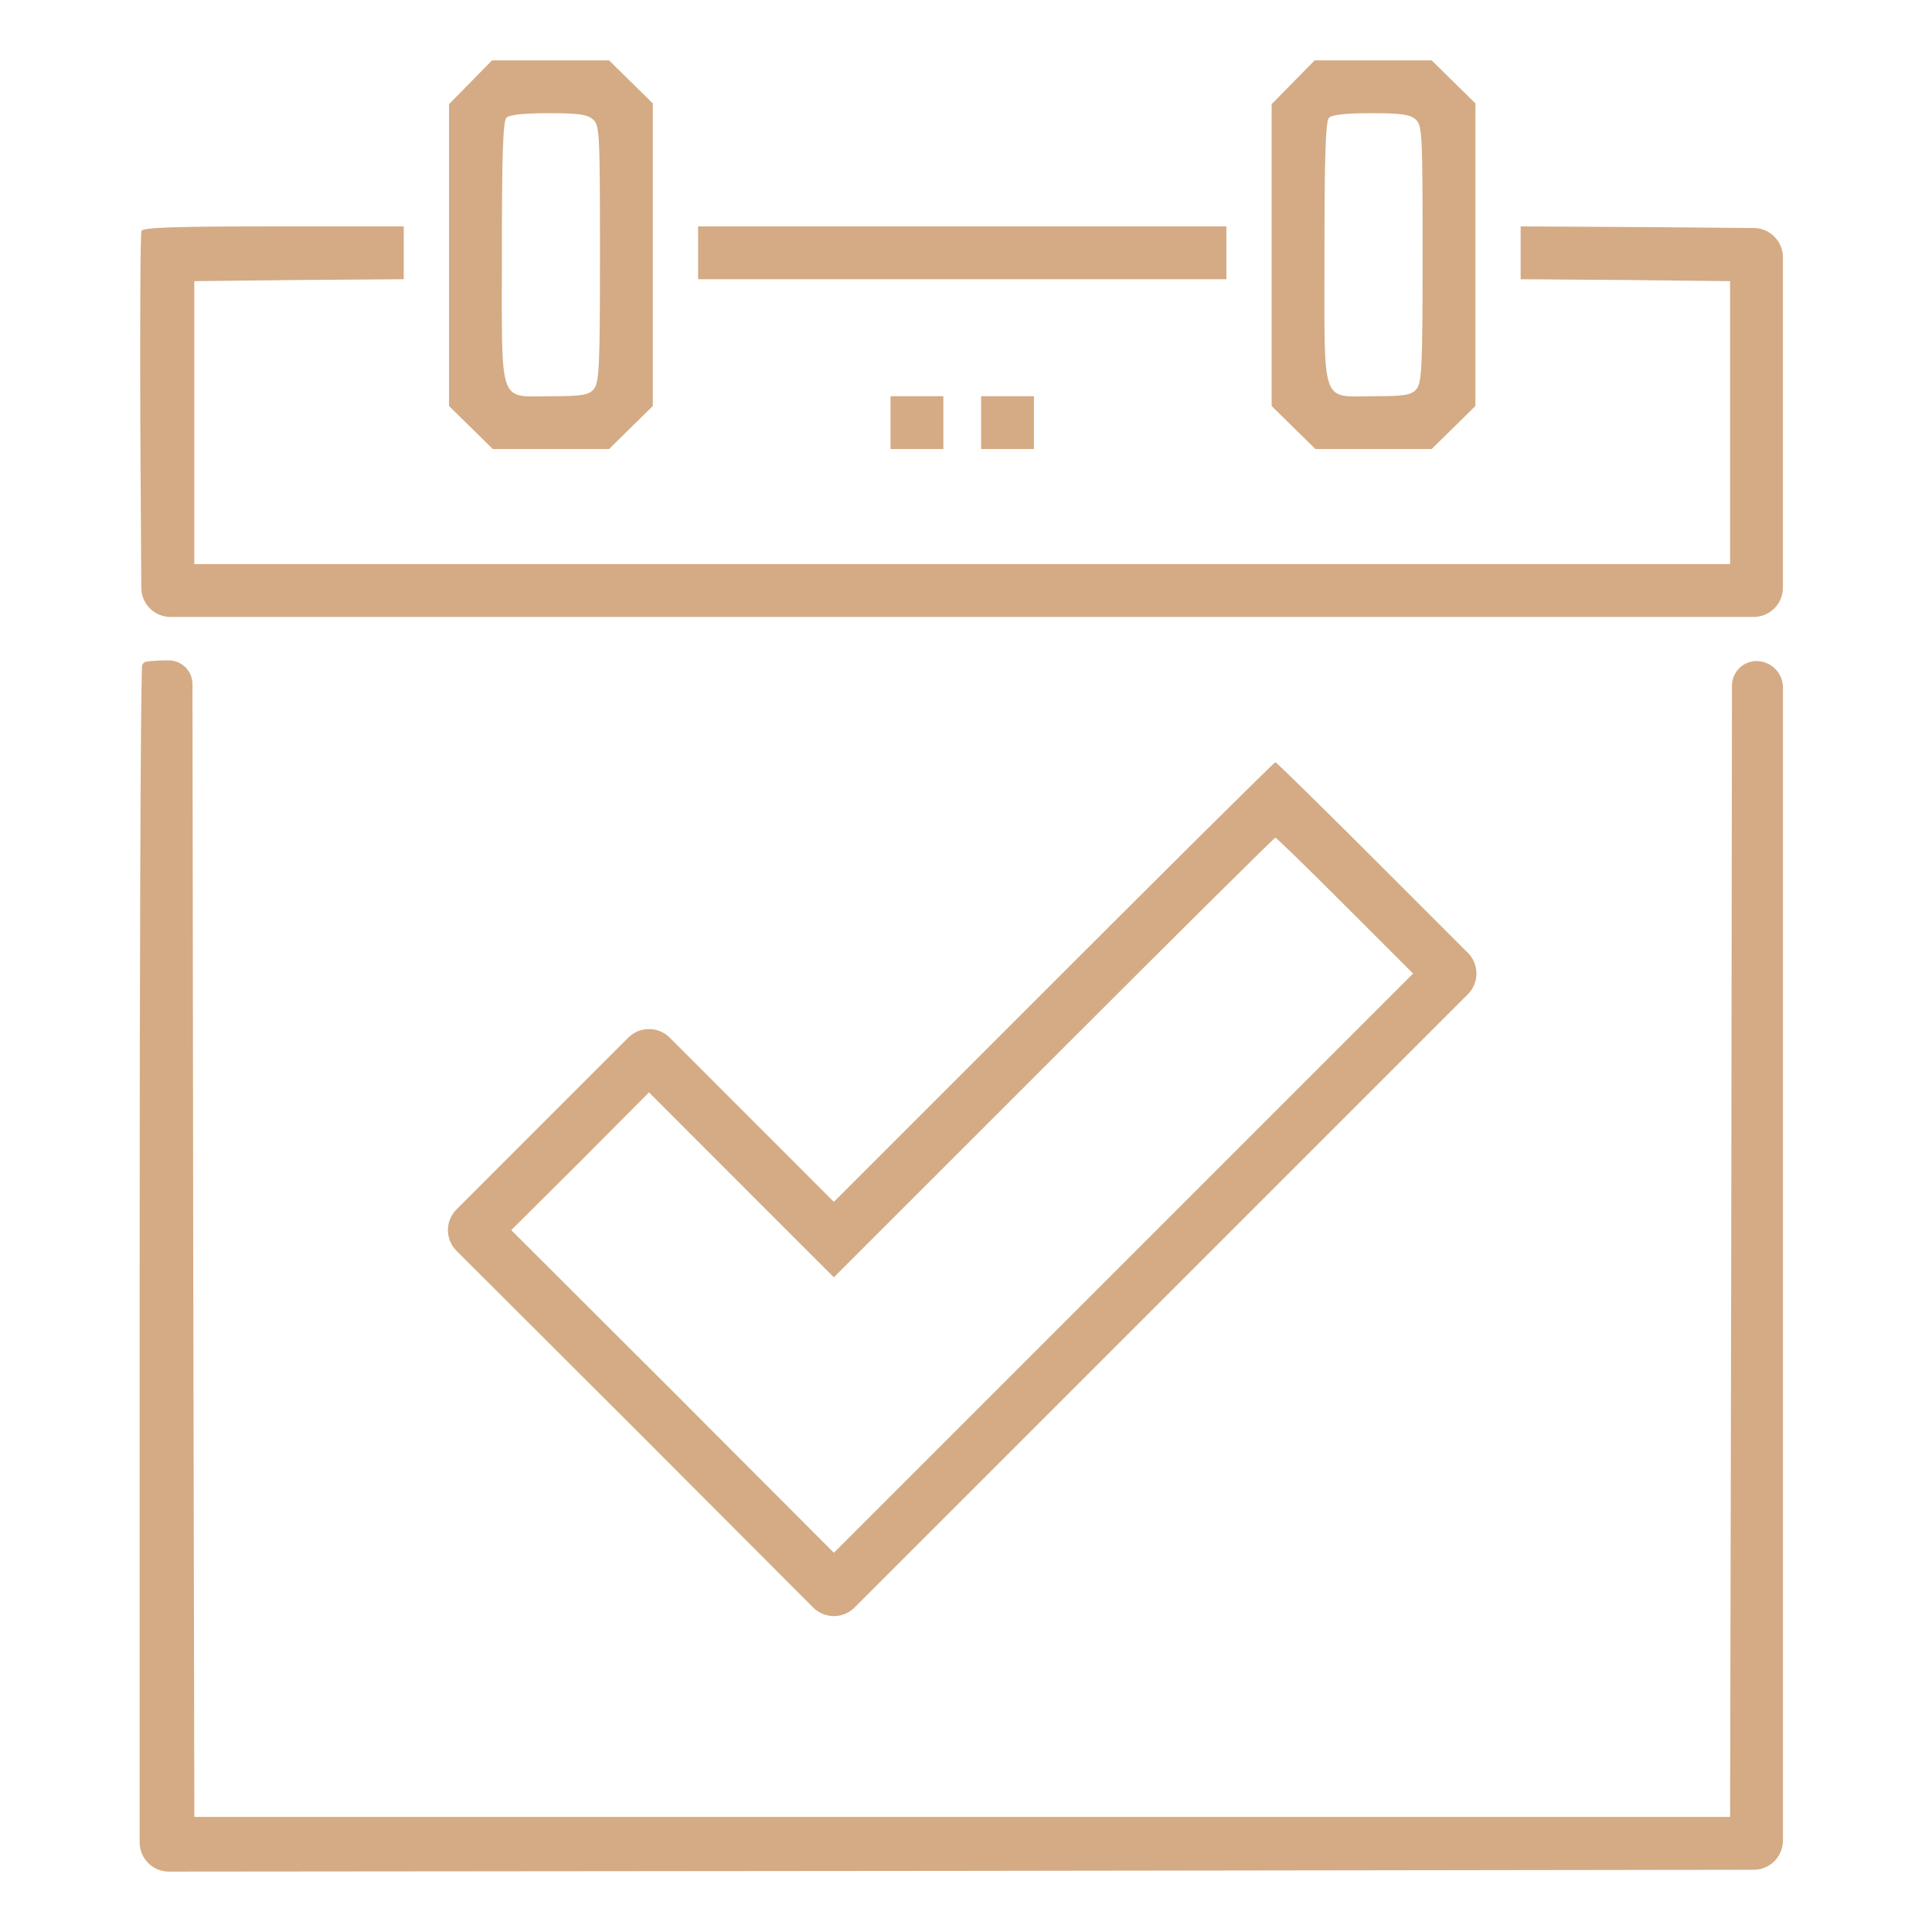
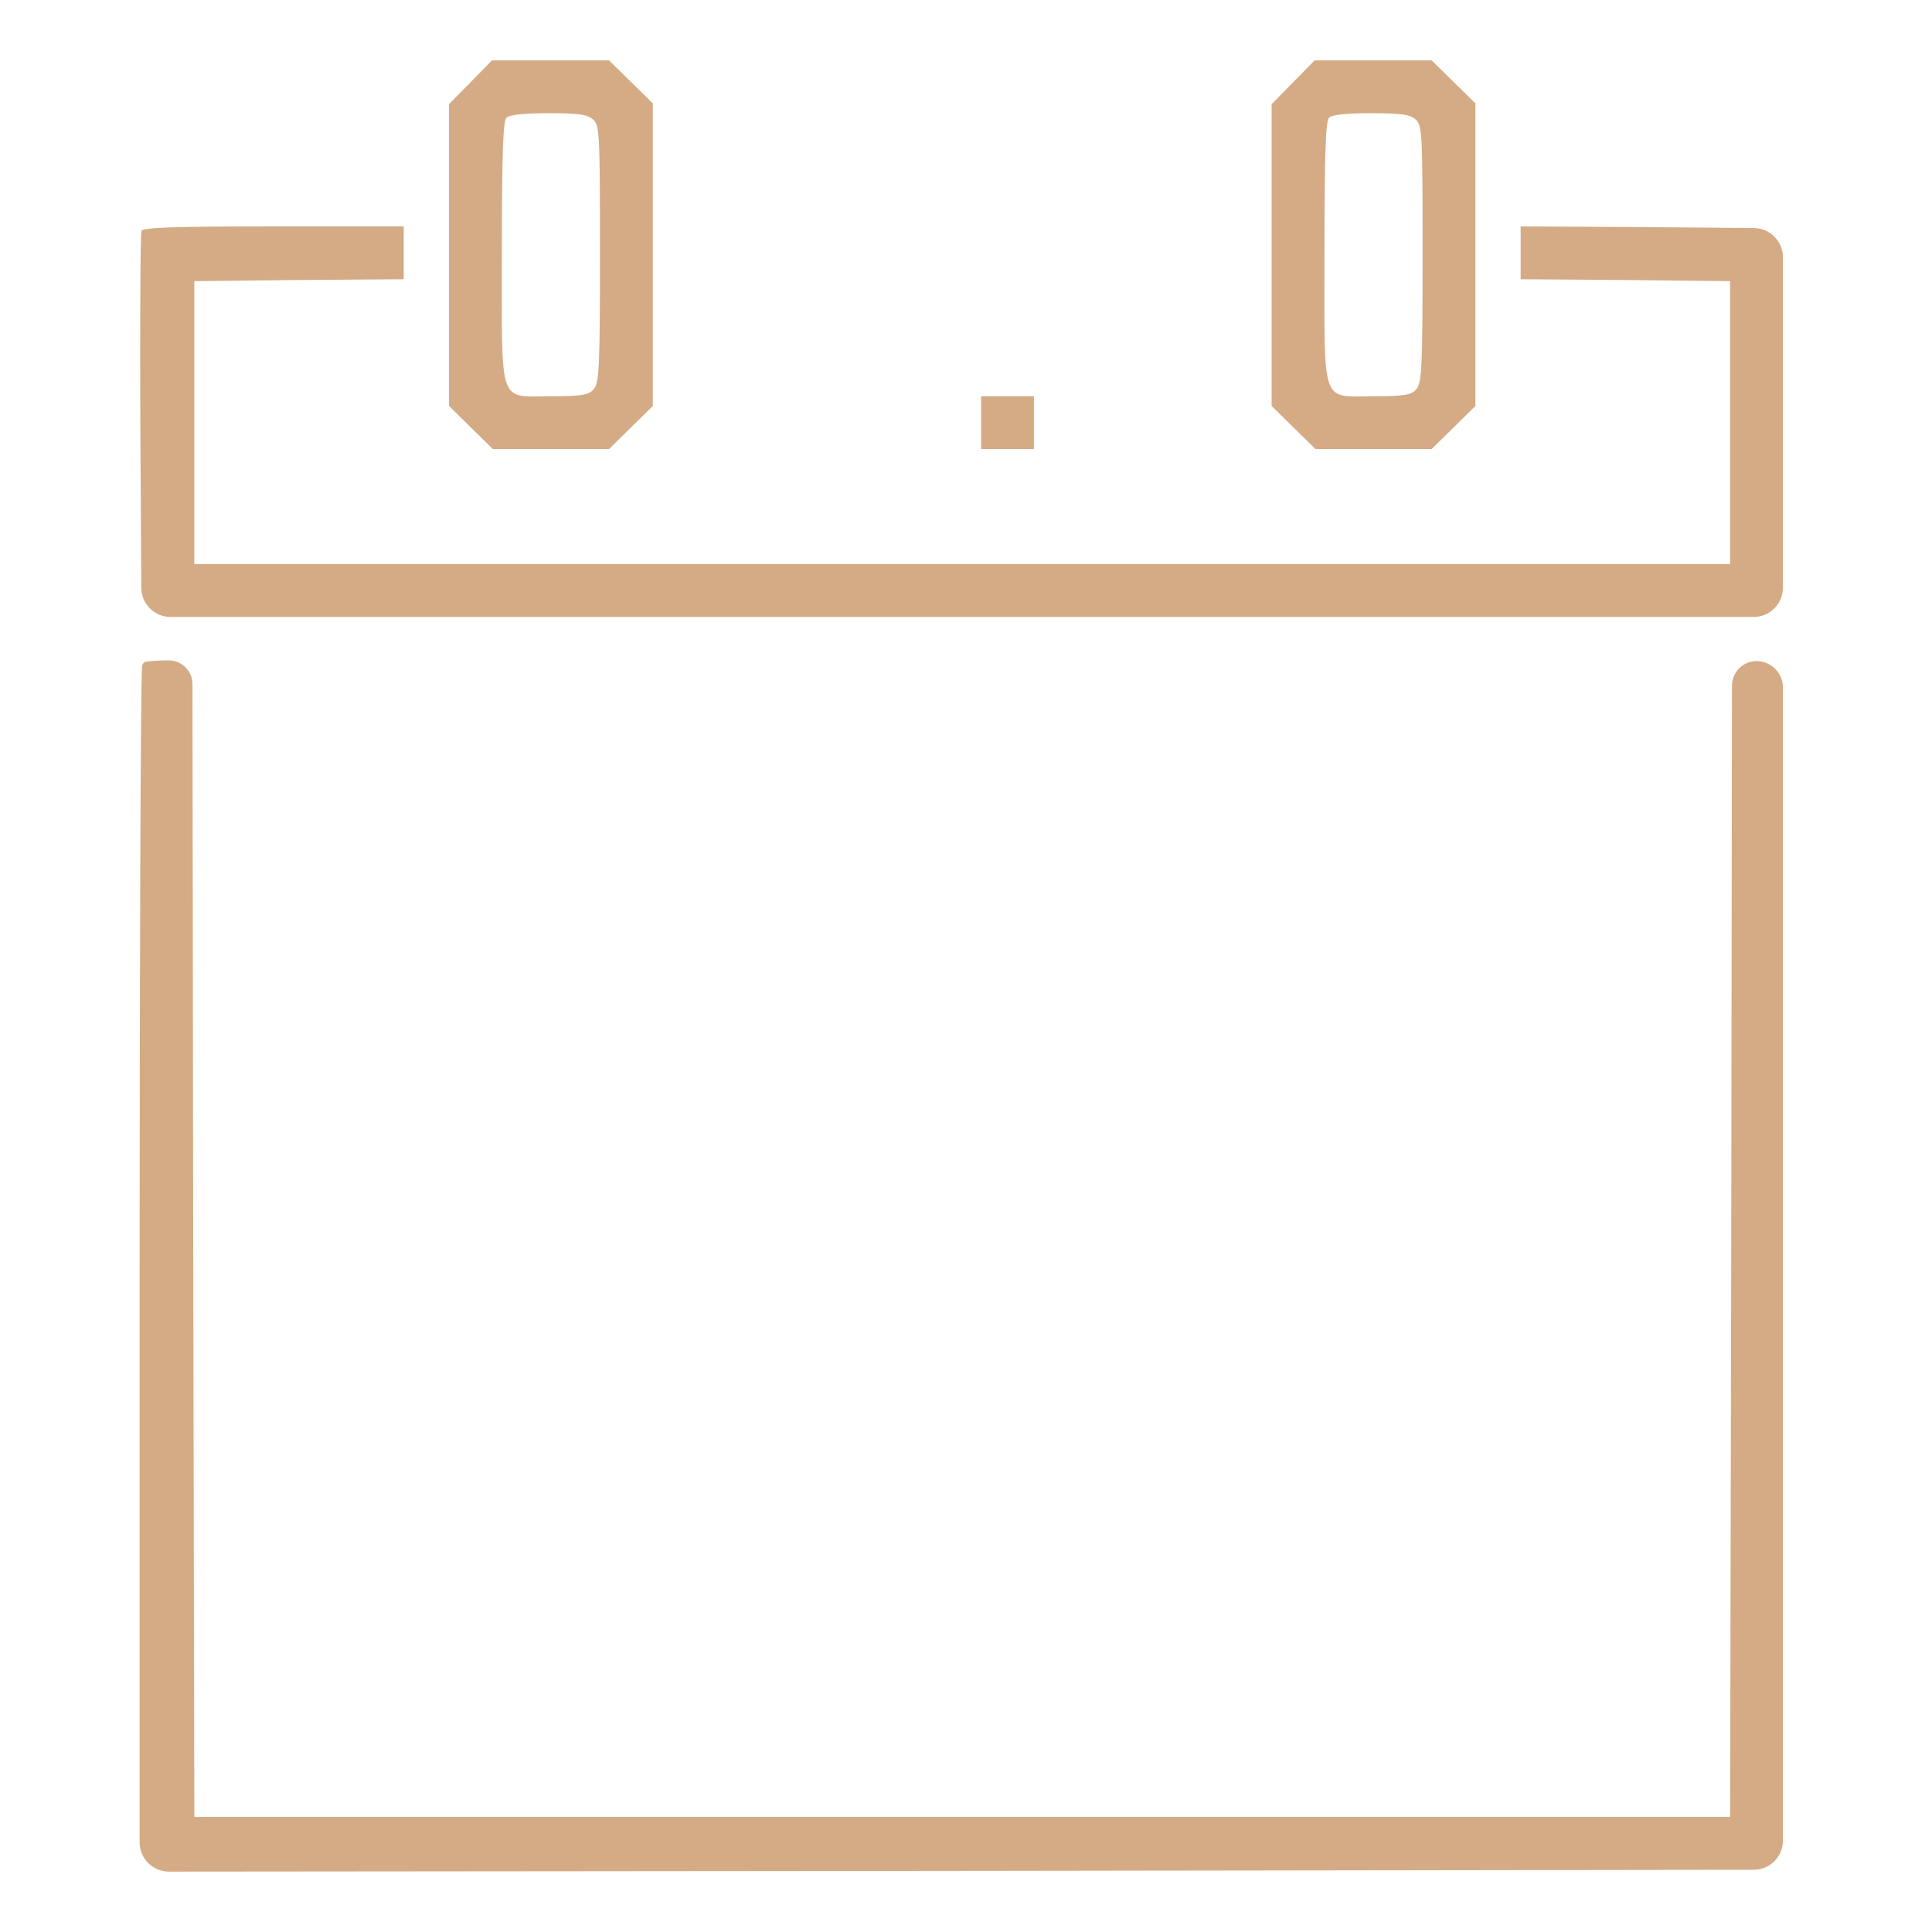
<svg xmlns="http://www.w3.org/2000/svg" width="66" height="66" viewBox="0 0 66 66" fill="none">
  <path d="M16.075 2.81L15.34 3.558V8.714V13.87L16.087 14.605L16.835 15.34H18.82H20.805L21.553 14.605L22.301 13.87V8.701V3.532L21.553 2.797L20.805 2.062H18.807H16.809L16.075 2.81ZM20.264 4.086C20.483 4.28 20.496 4.589 20.496 8.675C20.496 12.581 20.47 13.084 20.277 13.303C20.109 13.496 19.864 13.535 18.846 13.535C17.003 13.535 17.145 13.96 17.145 8.637C17.145 5.337 17.183 4.138 17.299 4.022C17.402 3.919 17.905 3.867 18.743 3.867C19.748 3.867 20.071 3.906 20.264 4.086Z" fill="#D4AB84" />
  <path d="M44.176 2.81L43.441 3.558V8.714V13.87L44.189 14.605L44.937 15.34H46.922H48.907L49.655 14.605L50.402 13.87V8.701V3.532L49.655 2.797L48.907 2.062H46.909H44.911L44.176 2.81ZM48.366 4.086C48.585 4.28 48.598 4.589 48.598 8.675C48.598 12.581 48.572 13.084 48.379 13.303C48.211 13.496 47.966 13.535 46.948 13.535C45.104 13.535 45.246 13.96 45.246 8.637C45.246 5.337 45.285 4.138 45.401 4.022C45.504 3.919 46.007 3.867 46.844 3.867C47.85 3.867 48.172 3.906 48.366 4.086Z" fill="#D4AB84" />
  <path d="M4.833 7.889C4.794 7.979 4.781 10.983 4.794 14.566L4.827 20.082C4.83 20.632 5.277 21.076 5.827 21.076H32.87H59.907C60.459 21.076 60.907 20.628 60.907 20.076V14.438V8.79C60.907 8.241 60.464 7.795 59.915 7.79L56.434 7.76L51.948 7.734V8.637V9.539L55.531 9.565L59.102 9.604V14.438V19.271H32.87H6.637V14.438V9.604L10.221 9.565L13.792 9.539V8.637V7.734H9.344C5.902 7.734 4.871 7.773 4.833 7.889Z" fill="#D4AB84" />
-   <path d="M23.848 8.637V9.539H32.871H41.895V8.637V7.734H32.871H23.848V8.637Z" fill="#D4AB84" />
-   <path d="M30.422 14.438V15.34H31.324H32.227V14.438V13.535H31.324H30.422V14.438Z" fill="#D4AB84" />
  <path d="M33.516 14.438V15.34H34.418H35.32V14.438V13.535H34.418H33.516V14.438Z" fill="#D4AB84" />
  <path d="M4.994 22.605C4.901 22.621 4.853 22.692 4.849 22.787C4.803 23.983 4.77 32.789 4.77 43.338V62.937C4.77 63.489 5.218 63.937 5.77 63.937L32.845 63.912L59.91 63.874C60.461 63.874 60.908 63.426 60.908 62.874V43.248V23.488C60.908 23.004 60.528 22.606 60.044 22.584V22.584V22.584C59.567 22.563 59.167 22.945 59.167 23.423L59.142 42.307L59.103 62.068H32.871H6.639L6.6 42.307L6.575 23.371C6.575 22.922 6.211 22.559 5.762 22.559V22.559C5.451 22.559 5.158 22.577 4.994 22.605Z" fill="#D4AB84" />
-   <path d="M36.002 33.541L28.486 41.057L25.328 37.898L22.877 35.447C22.486 35.057 21.853 35.057 21.463 35.447L18.522 38.388L15.595 41.316C15.204 41.706 15.204 42.34 15.595 42.73L21.693 48.817L27.779 54.915C28.17 55.306 28.803 55.306 29.194 54.915L39.663 44.447L50.145 33.965C50.535 33.574 50.535 32.941 50.145 32.551L47.242 29.648C45.257 27.663 43.607 26.039 43.568 26.039C43.53 26.039 40.127 29.416 36.002 33.541ZM45.953 30.938L48.273 33.258L38.373 43.158L28.486 53.045L22.982 47.528L17.465 42.023L19.824 39.677L22.17 37.318L25.328 40.477L28.486 43.635L36.002 36.12C40.127 31.994 43.53 28.617 43.568 28.617C43.607 28.617 44.677 29.661 45.953 30.938Z" fill="#D4AB84" />
</svg>